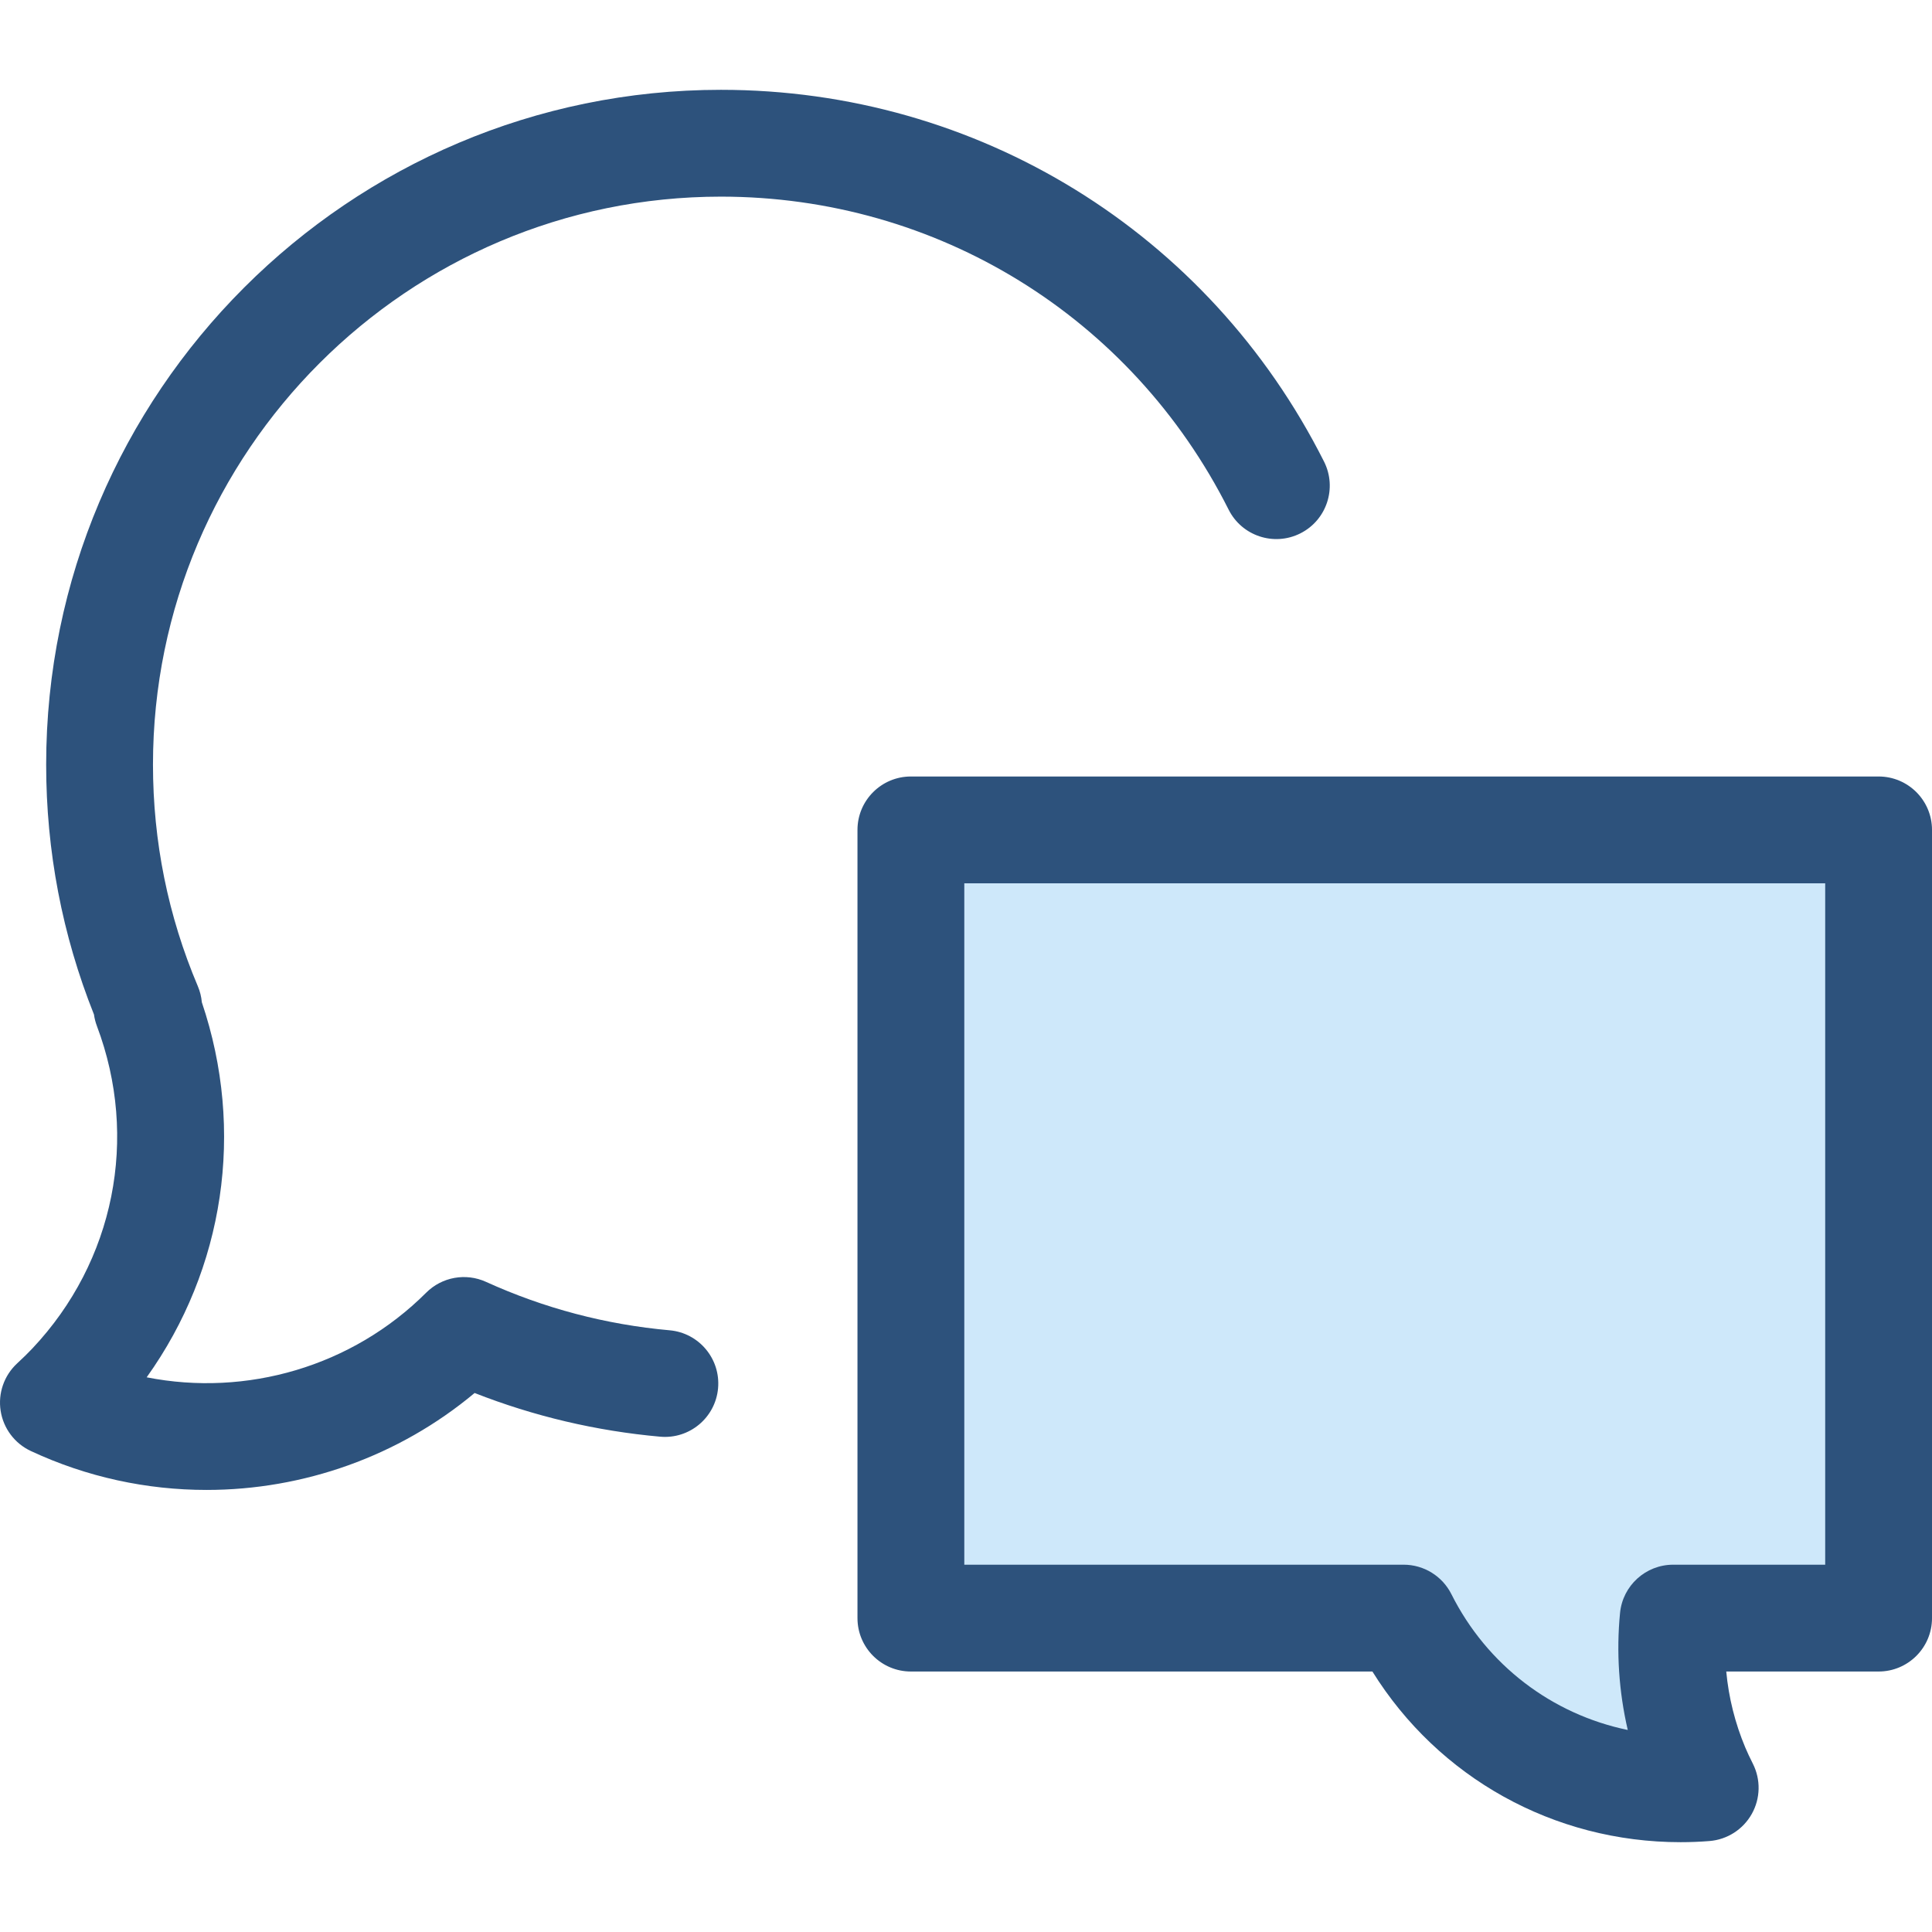
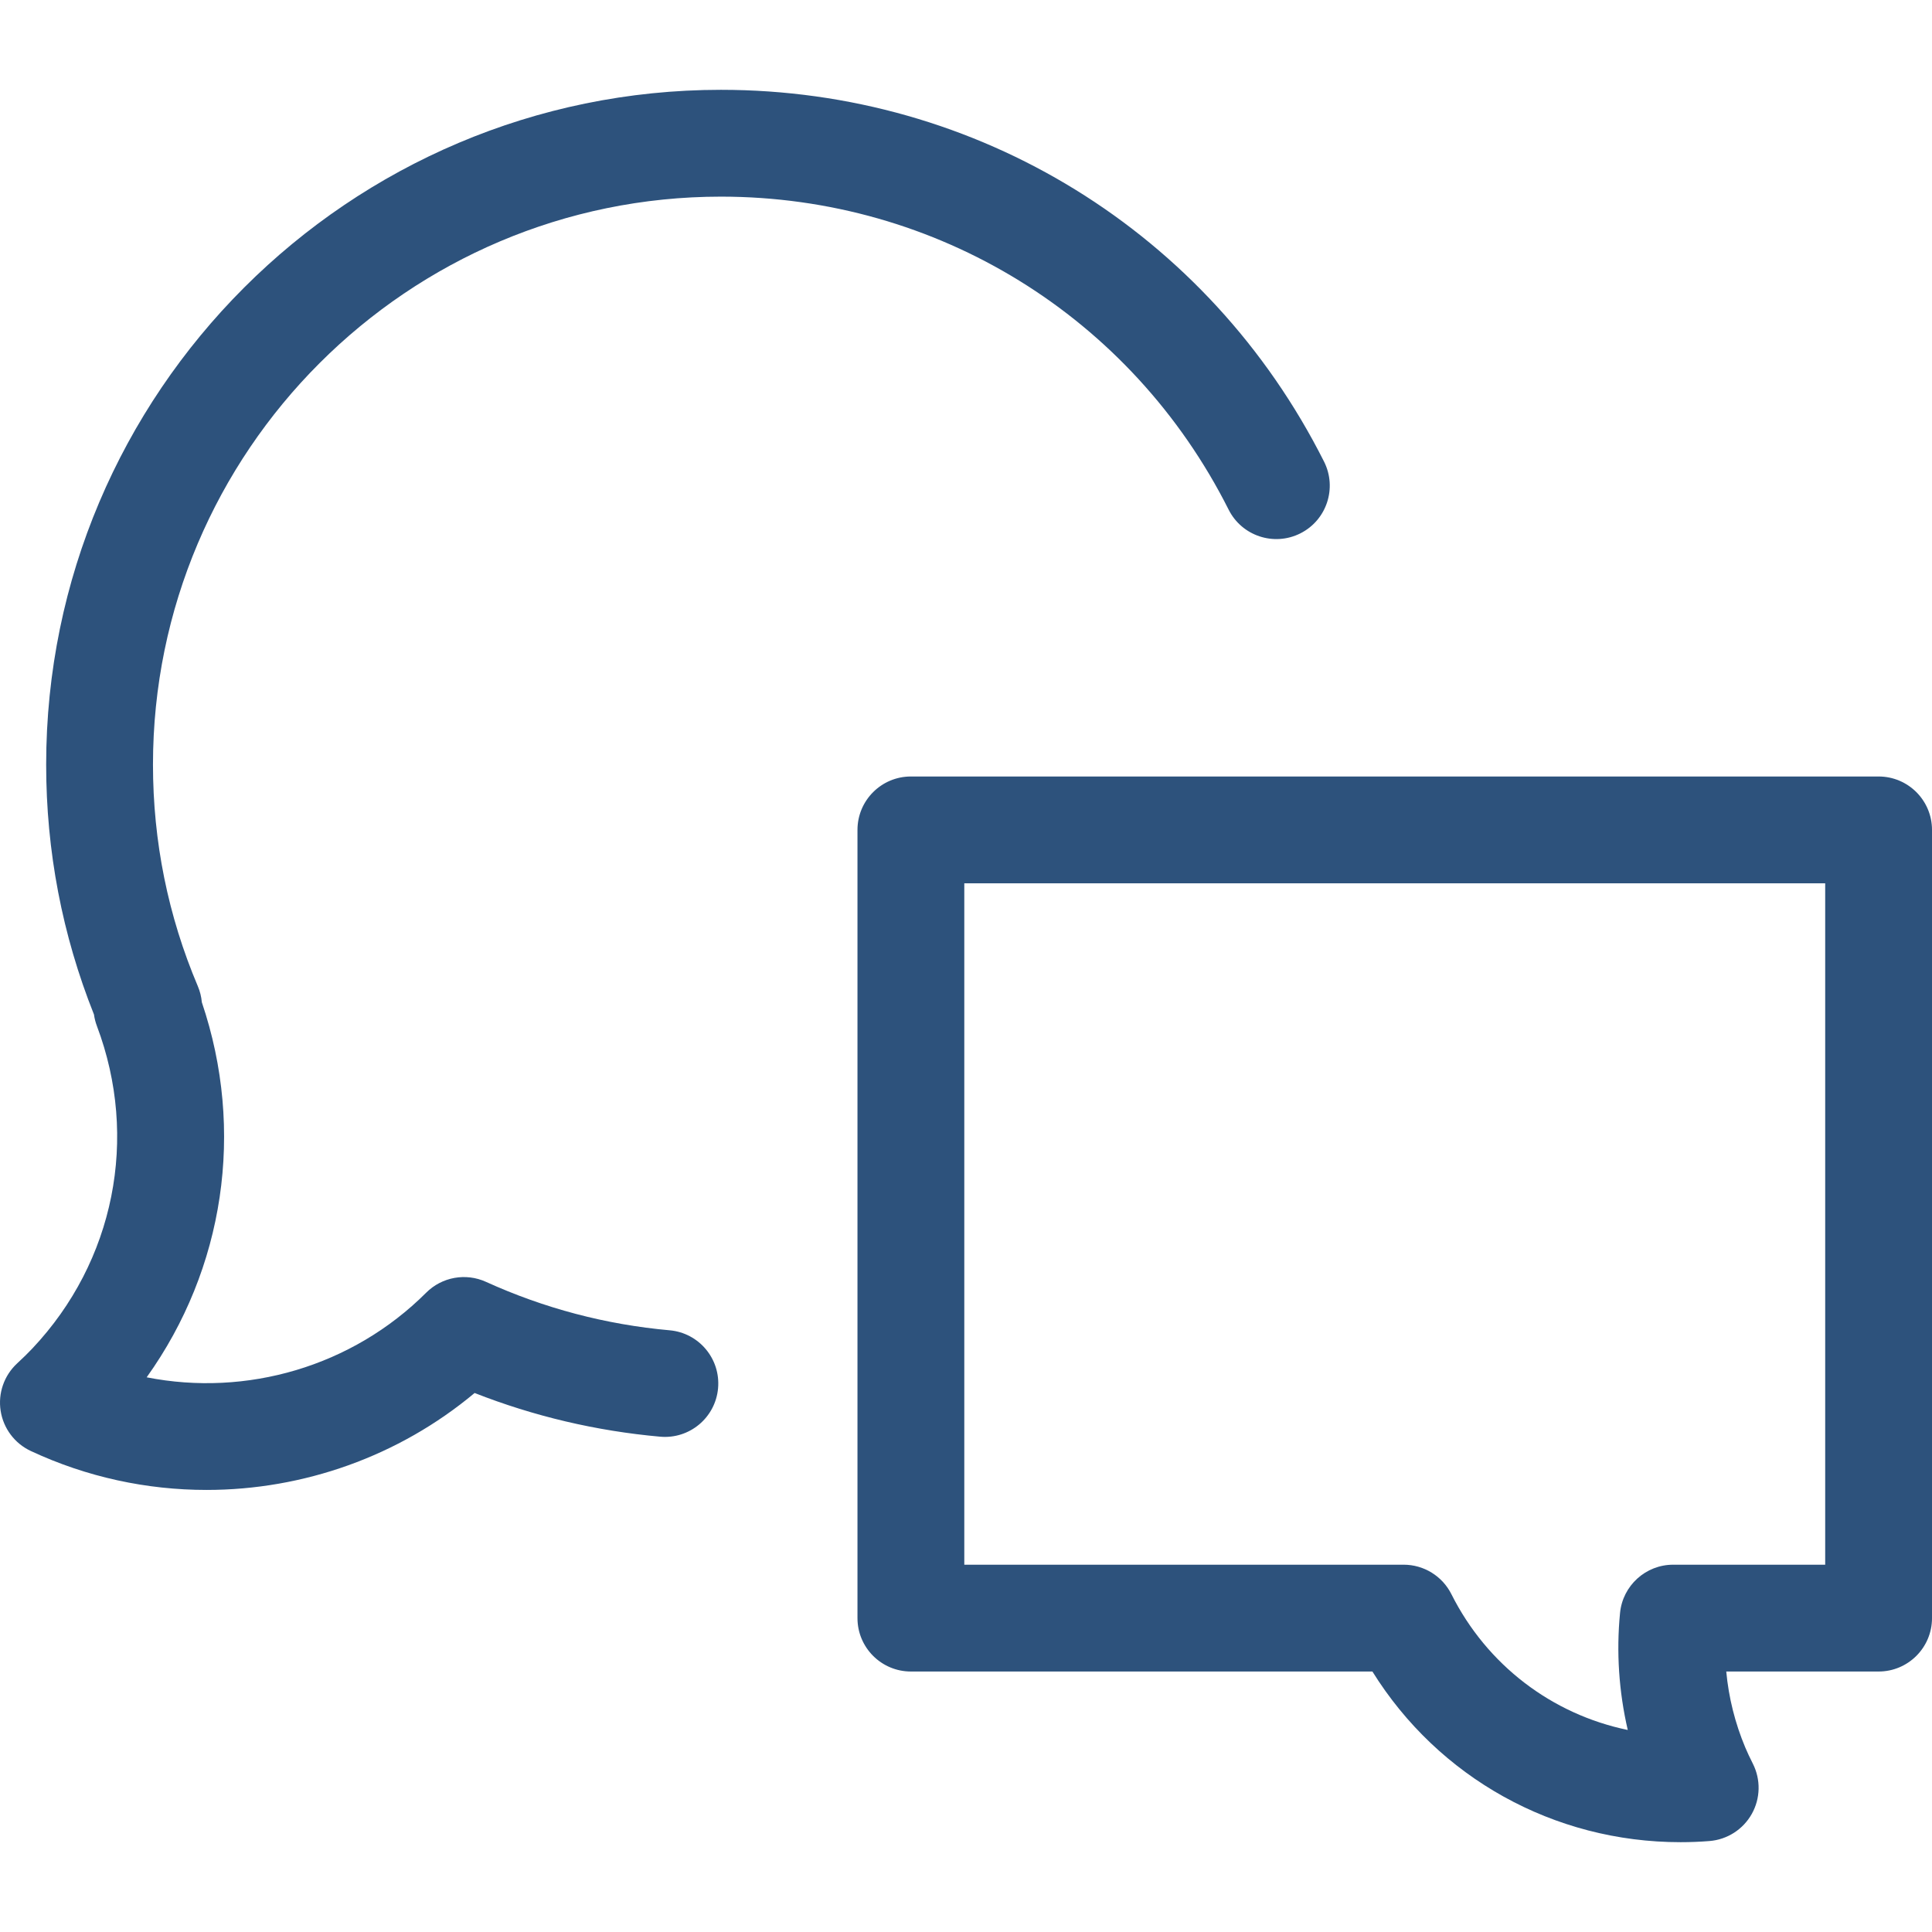
<svg xmlns="http://www.w3.org/2000/svg" height="800px" width="800px" version="1.1" id="Layer_1" viewBox="0 0 511.999 511.999" xml:space="preserve">
-   <path style="fill:#CEE8FA;" d="M497.847,428.814V219.932H241.394v208.882h130.583c15.255,30.395,47.302,47.583,79.916,44.968  c-0.848-1.681-1.664-3.39-2.408-5.152c-5.49-13.027-7.36-26.671-6.073-39.817h54.435V428.814z" />
  <g>
    <path style="fill:#2D527C;" d="M445.372,488.197c-33.645,0-64.185-17.122-81.671-45.229H241.394   c-7.816,0-14.154-6.337-14.154-14.154V219.932c0-7.817,6.338-14.154,14.154-14.154h256.452c7.816,0,14.154,6.337,14.154,14.154   v208.882c0,7.817-6.338,14.154-14.154,14.154h-40.373c0.643,6.908,2.342,13.728,5.056,20.168c0.532,1.262,1.168,2.62,2.001,4.273   c2.123,4.208,2.013,9.197-0.296,13.306c-2.308,4.11-6.511,6.801-11.208,7.177C450.49,488.095,447.916,488.197,445.372,488.197z    M255.548,414.661h116.431c5.353,0,10.249,3.02,12.651,7.804c9.449,18.826,26.673,31.836,46.742,35.996   c-2.352-10.152-3.06-20.659-2.044-31.025c0.709-7.248,6.804-12.775,14.086-12.775h40.28V234.085H255.548V414.661z" />
    <path style="fill:#2D527C;" d="M54.74,394.847c-15.798,0-31.704-3.371-46.575-10.318c-4.27-1.994-7.268-5.983-7.994-10.639   c-0.729-4.657,0.91-9.37,4.368-12.571c1.632-1.51,2.926-2.781,4.072-3.997c21.707-23.035,28.248-55.764,17.071-85.413   c-0.375-0.995-0.633-2.018-0.776-3.052c-8.41-21.065-12.672-43.326-12.672-66.229c0-98.604,80.222-178.826,178.826-178.826   c67.998,0,129.241,37.758,159.829,98.539c3.513,6.982,0.702,15.491-6.281,19.006c-6.979,3.512-15.493,0.703-19.006-6.281   c-25.75-51.168-77.304-82.956-134.543-82.956c-82.997,0-150.518,67.523-150.518,150.518c0,20.37,3.997,40.123,11.879,58.709   c0.585,1.377,0.94,2.819,1.069,4.274c11.51,34.024,5.936,70.652-14.618,99.388c26.448,5.223,54.465-2.838,74.069-22.422   c4.172-4.17,10.492-5.315,15.865-2.87c15.394,7.003,31.764,11.322,48.657,12.833c7.786,0.696,13.532,7.574,12.835,15.36   c-0.696,7.786-7.565,13.541-15.36,12.835c-16.932-1.516-33.427-5.404-49.158-11.579C105.632,385.999,80.331,394.847,54.74,394.847z   " />
  </g>
</svg>